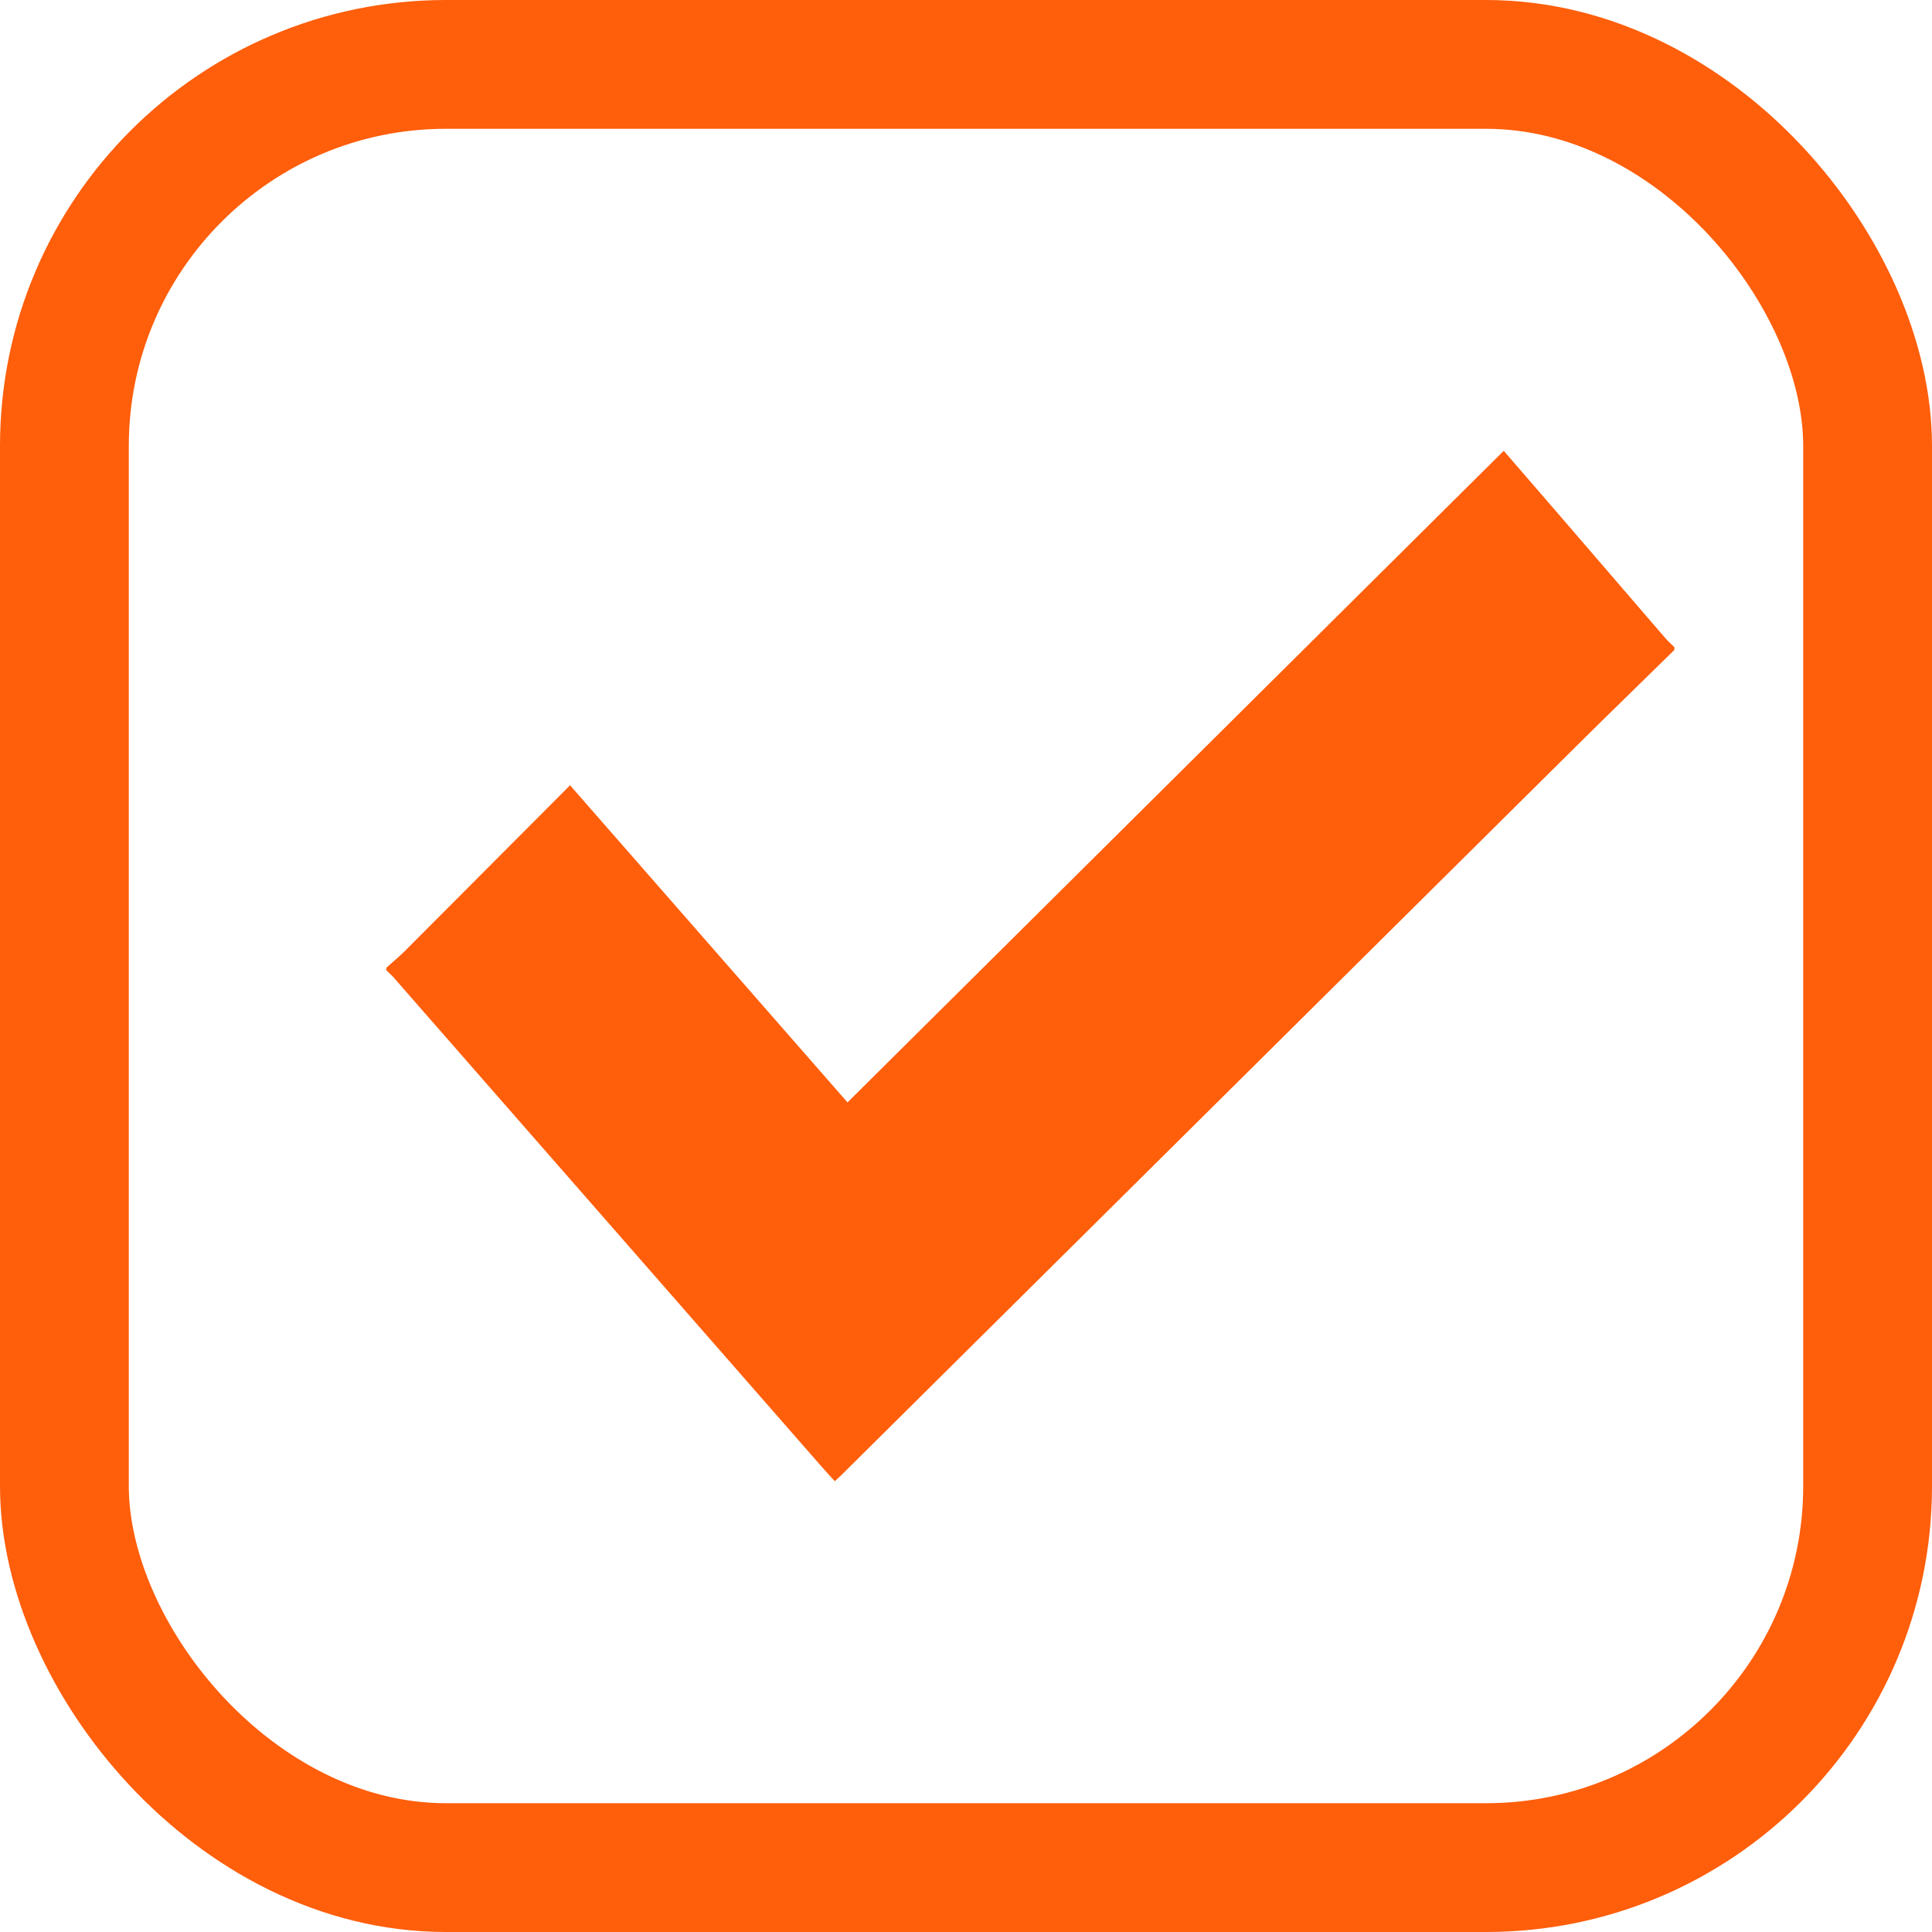
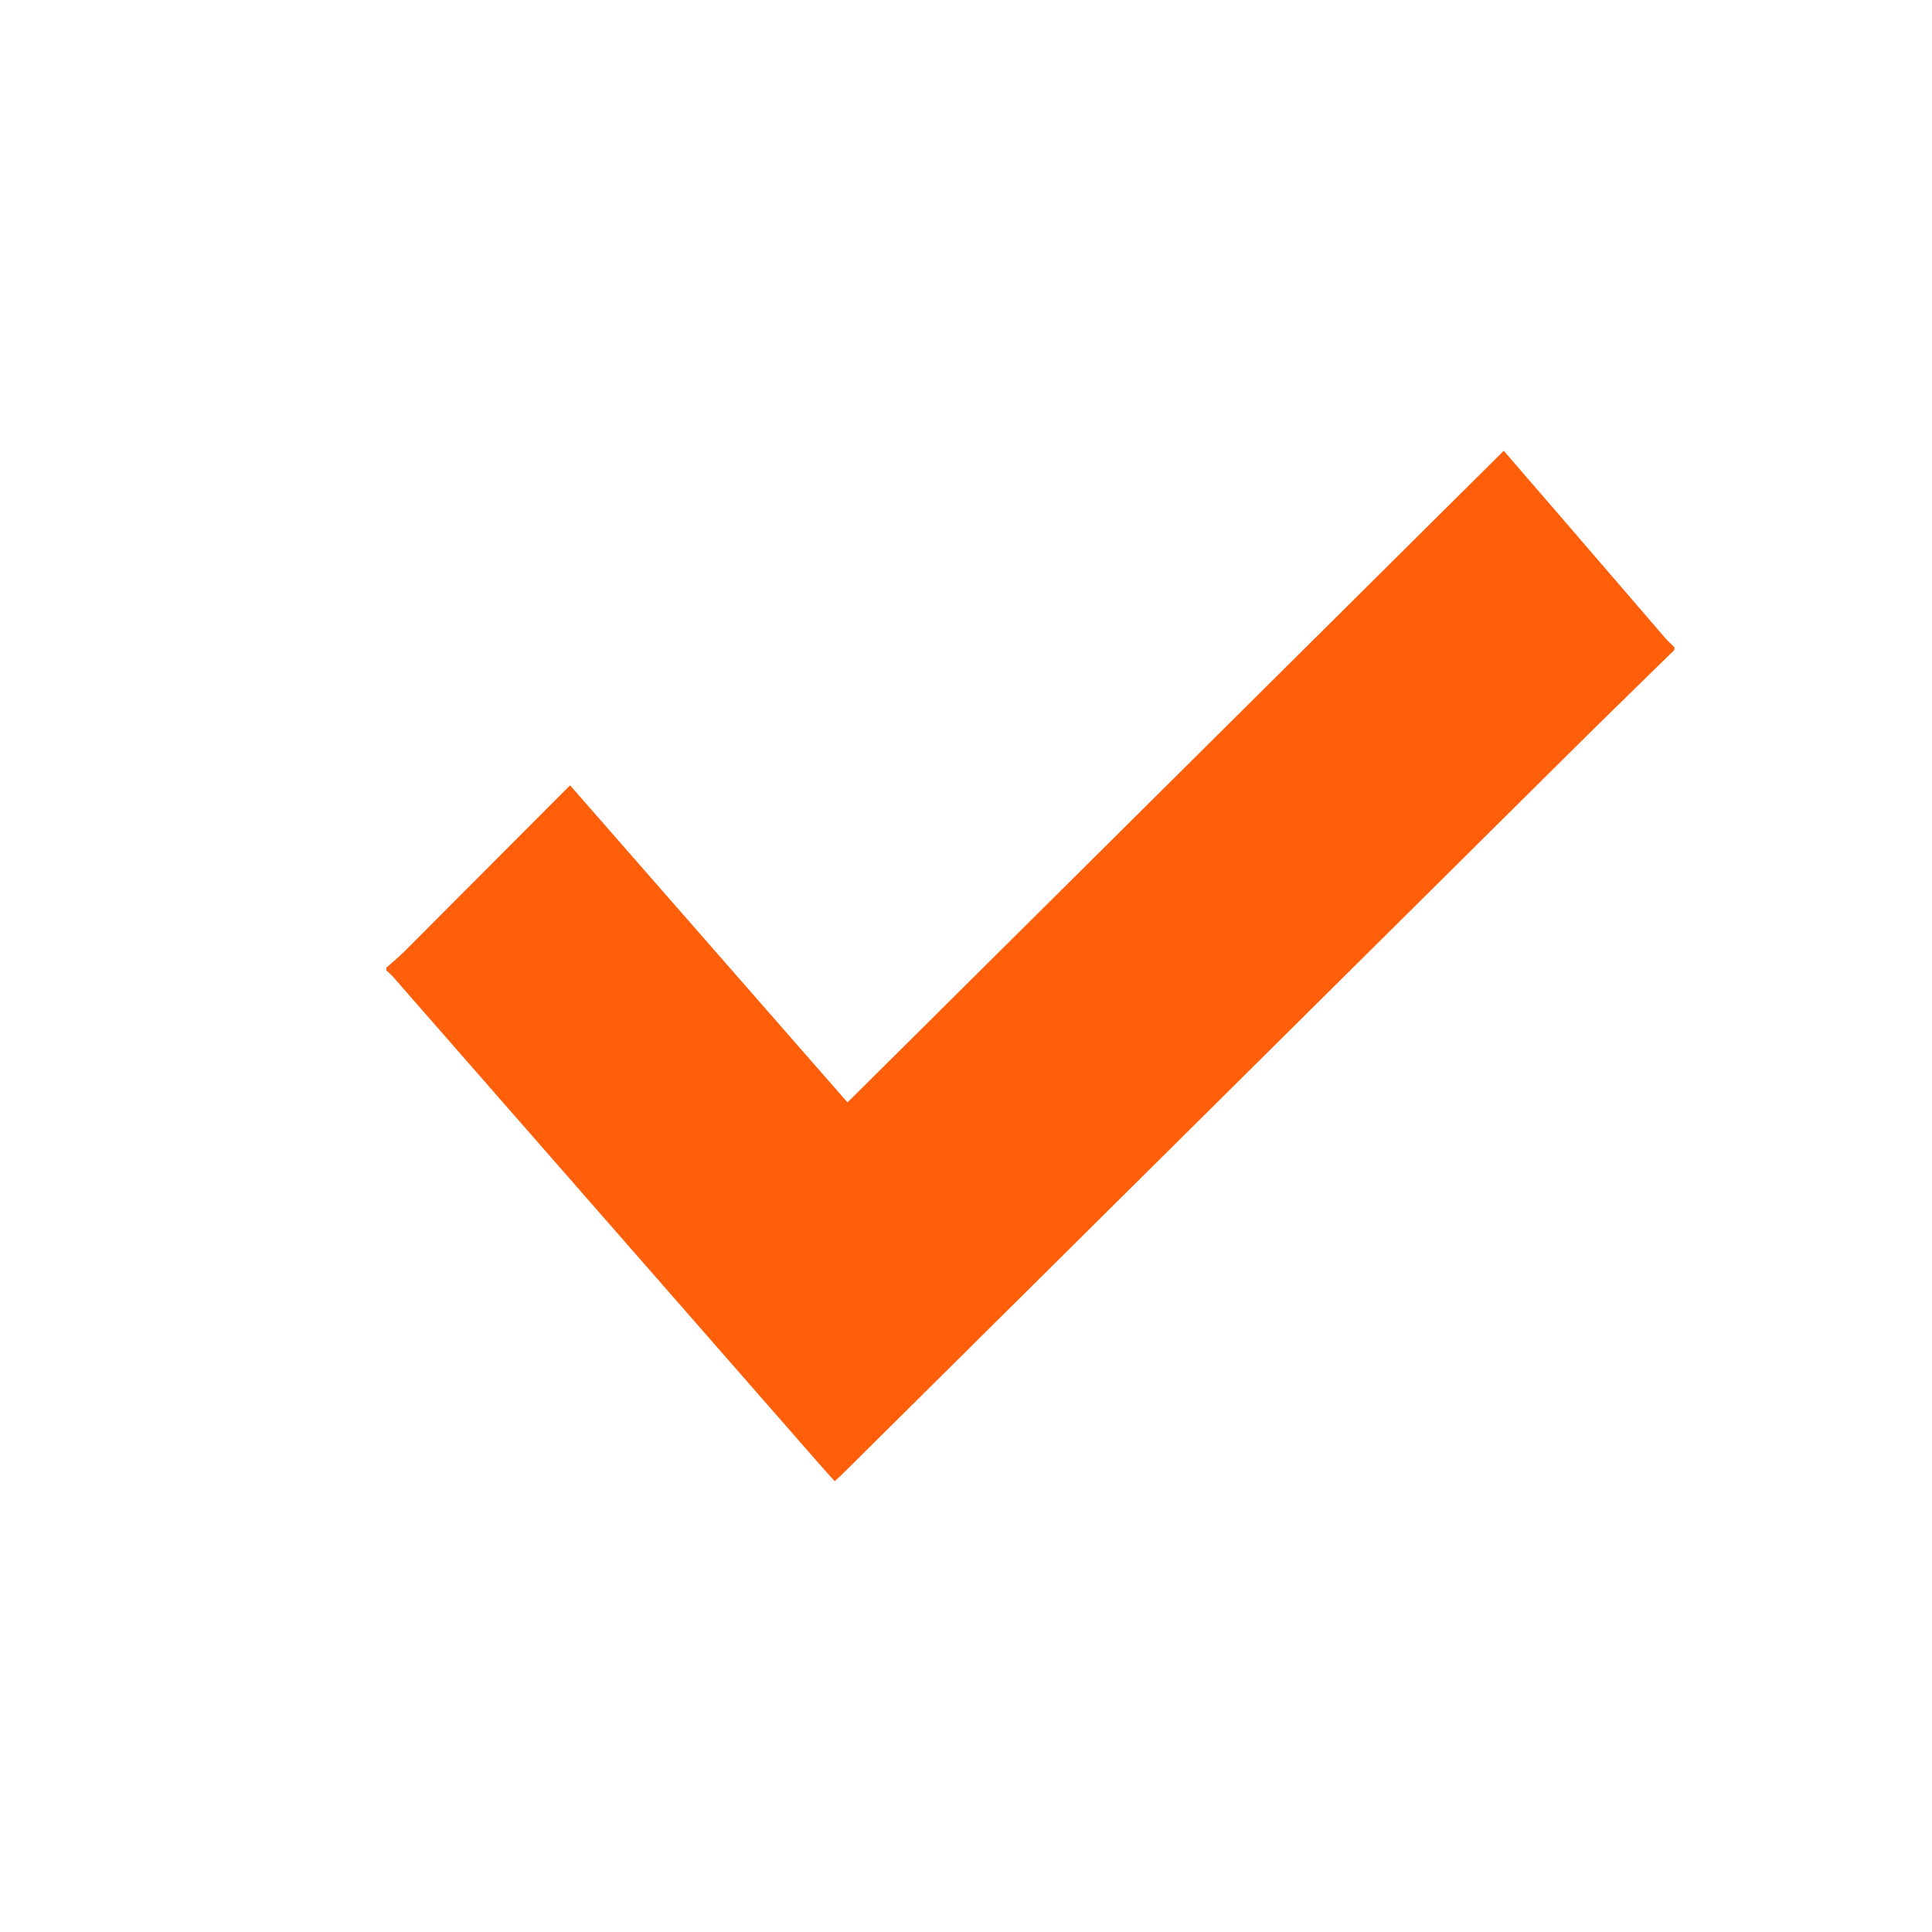
<svg xmlns="http://www.w3.org/2000/svg" width="15" height="15" viewBox="0 0 15 15">
  <g fill="none" fill-rule="evenodd">
-     <rect stroke="#FF5E0B" x=".5" y=".5" width="14" height="14" rx="2.962" />
    <path d="M3 7.513c.047-.042.095-.082.14-.126l1.286-1.29L6.58 8.559 11.675 3.5l.434.502.821.953c.022.025.047.047.07.07v.021c-.268.263-.538.525-.805.79l-5.663 5.617-.051.047c-.04-.043-.077-.085-.115-.128L3.05 7.582c-.016-.017-.033-.032-.05-.048v-.021" fill="#FF5E0B" />
  </g>
</svg>